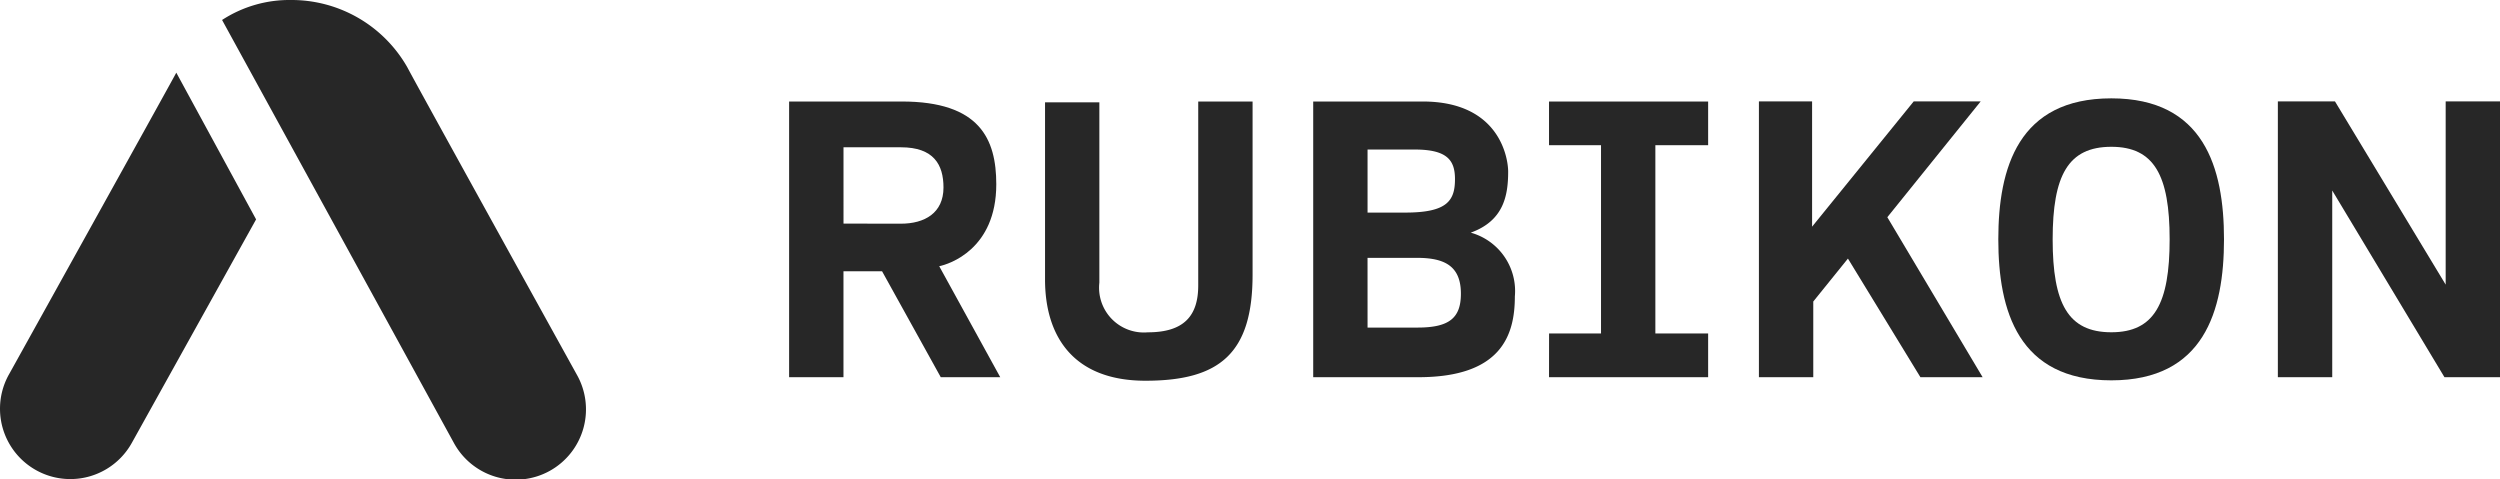
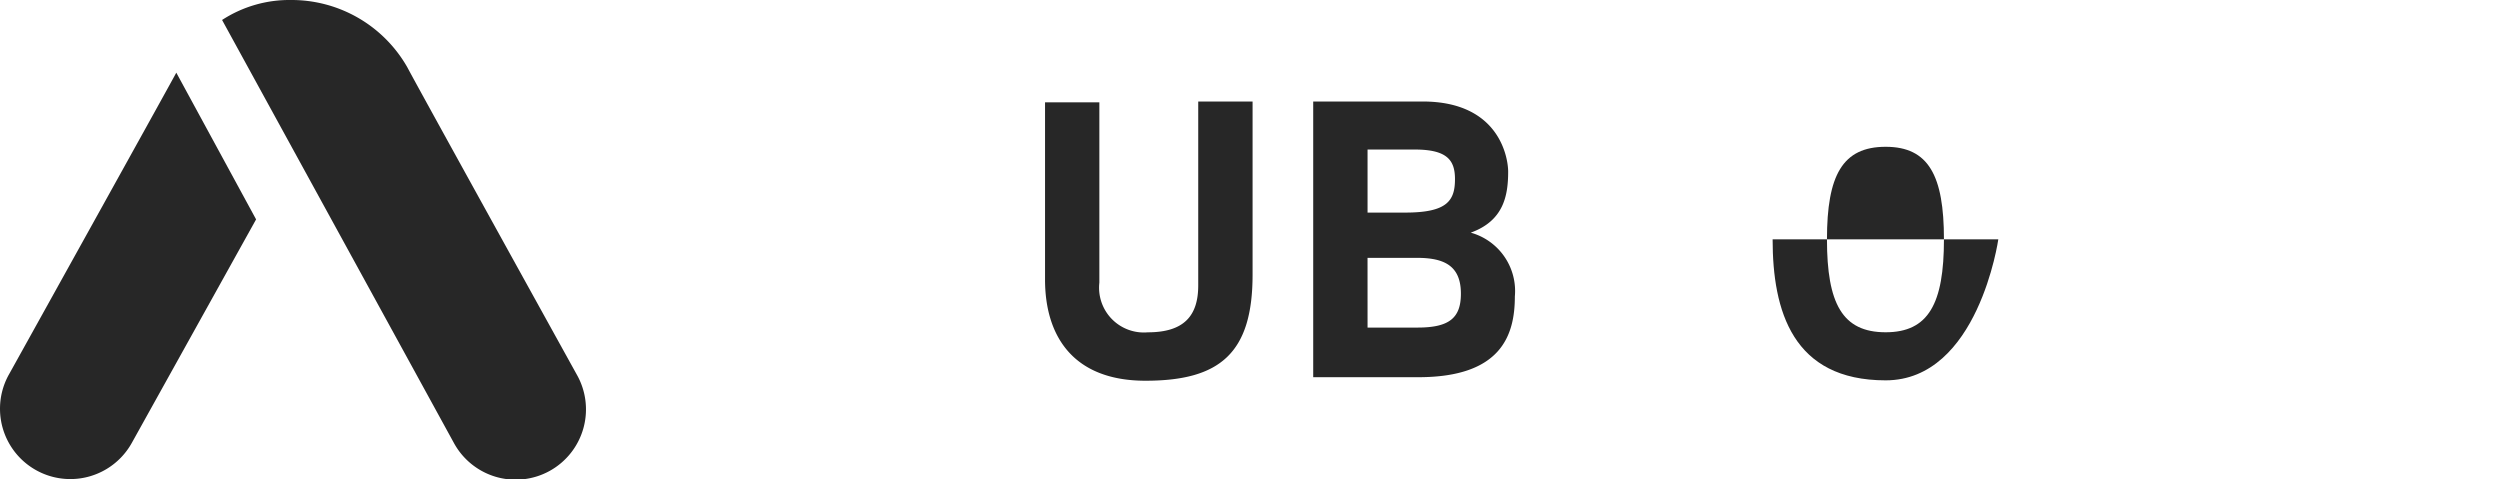
<svg xmlns="http://www.w3.org/2000/svg" width="147.945" height="28.351" viewBox="0 0 147.945 28.351">
  <g transform="translate(0 2.282)">
    <g transform="translate(0 0)">
      <path d="M34.133,22.168S24.7,5.121,24.1,3.974A7.885,7.885,0,0,0,17.212,0a7.3,7.3,0,0,0-4.07,1.182L26.859,26.21a4.161,4.161,0,1,0,7.274-4.042m-33.609,0A4.161,4.161,0,1,0,7.8,26.21l7.355-13.227L10.433,4.3C10.149,4.848.525,22.168.525,22.168" transform="translate(0 -2.282)" fill="#272727" />
      <g transform="translate(3)">
-         <path d="M170.835,23.547l3.613,6.573h-3.52l-3.473-6.269h-2.284V30.12h-3.217V13.805h6.666c4.615,0,5.594,2.214,5.594,4.9,0,3.846-2.8,4.731-3.38,4.847m-2.261-2.517c1.4,0,2.517-.629,2.517-2.143,0-1.353-.582-2.378-2.517-2.378h-3.4V21.03Z" transform="translate(-118.256 -10.08)" fill="#272727" />
        <path d="M221.3,24.527a2.649,2.649,0,0,0,2.868,2.937c2.144,0,2.983-.98,2.983-2.774V13.805h3.216V24.06c0,4.638-1.934,6.269-6.339,6.269-4.313,0-5.943-2.679-5.943-5.989V13.852H221.3Z" transform="translate(-159.242 -10.08)" fill="#272727" />
        <path d="M288.432,17.953c0,1.445-.28,2.914-2.214,3.613a3.586,3.586,0,0,1,2.61,3.777c0,2.308-.816,4.777-5.71,4.777h-6.223V13.805h6.48c4.592,0,5.057,3.4,5.057,4.148m-8.321-1.305v3.73h2.238c2.471,0,2.936-.7,2.936-1.983,0-1.118-.466-1.748-2.377-1.748Zm0,10.535h2.96c1.865,0,2.564-.56,2.564-2.005,0-1.632-.956-2.121-2.588-2.121h-2.937Z" transform="translate(-202.182 -10.08)" fill="#272727" />
-         <path d="M328.626,27.533H331.7V16.392h-3.077V13.805h9.416v2.587h-3.123v11.14h3.123V30.12h-9.416Z" transform="translate(-239.955 -10.08)" fill="#272727" />
-         <path d="M387.892,30.12H384.21L379.921,23.1l-2.051,2.541V30.12h-3.217V13.8H377.8v7.412l6.013-7.412h3.963l-5.524,6.852Z" transform="translate(-273.564 -10.08)" fill="#272727" />
-         <path d="M427.156,21.456c0-4.242,1.19-8.343,6.689-8.343,5.478,0,6.667,4.1,6.667,8.343s-1.189,8.345-6.667,8.345c-5.5,0-6.689-4.1-6.689-8.345m10.139,0c0-3.775-.909-5.476-3.45-5.476-2.563,0-3.473,1.7-3.473,5.476,0,3.8.909,5.5,3.473,5.5,2.541,0,3.45-1.7,3.45-5.5" transform="translate(-311.9 -9.575)" fill="#272727" />
-         <path d="M498.328,30.12l-6.641-11.048V30.12h-3.218V13.8h3.381L498.4,24.642V13.8h3.217V30.12Z" transform="translate(-356.67 -10.08)" fill="#272727" />
+         <path d="M427.156,21.456s-1.189,8.345-6.667,8.345c-5.5,0-6.689-4.1-6.689-8.345m10.139,0c0-3.775-.909-5.476-3.45-5.476-2.563,0-3.473,1.7-3.473,5.476,0,3.8.909,5.5,3.473,5.5,2.541,0,3.45-1.7,3.45-5.5" transform="translate(-311.9 -9.575)" fill="#272727" />
      </g>
    </g>
  </g>
</svg>